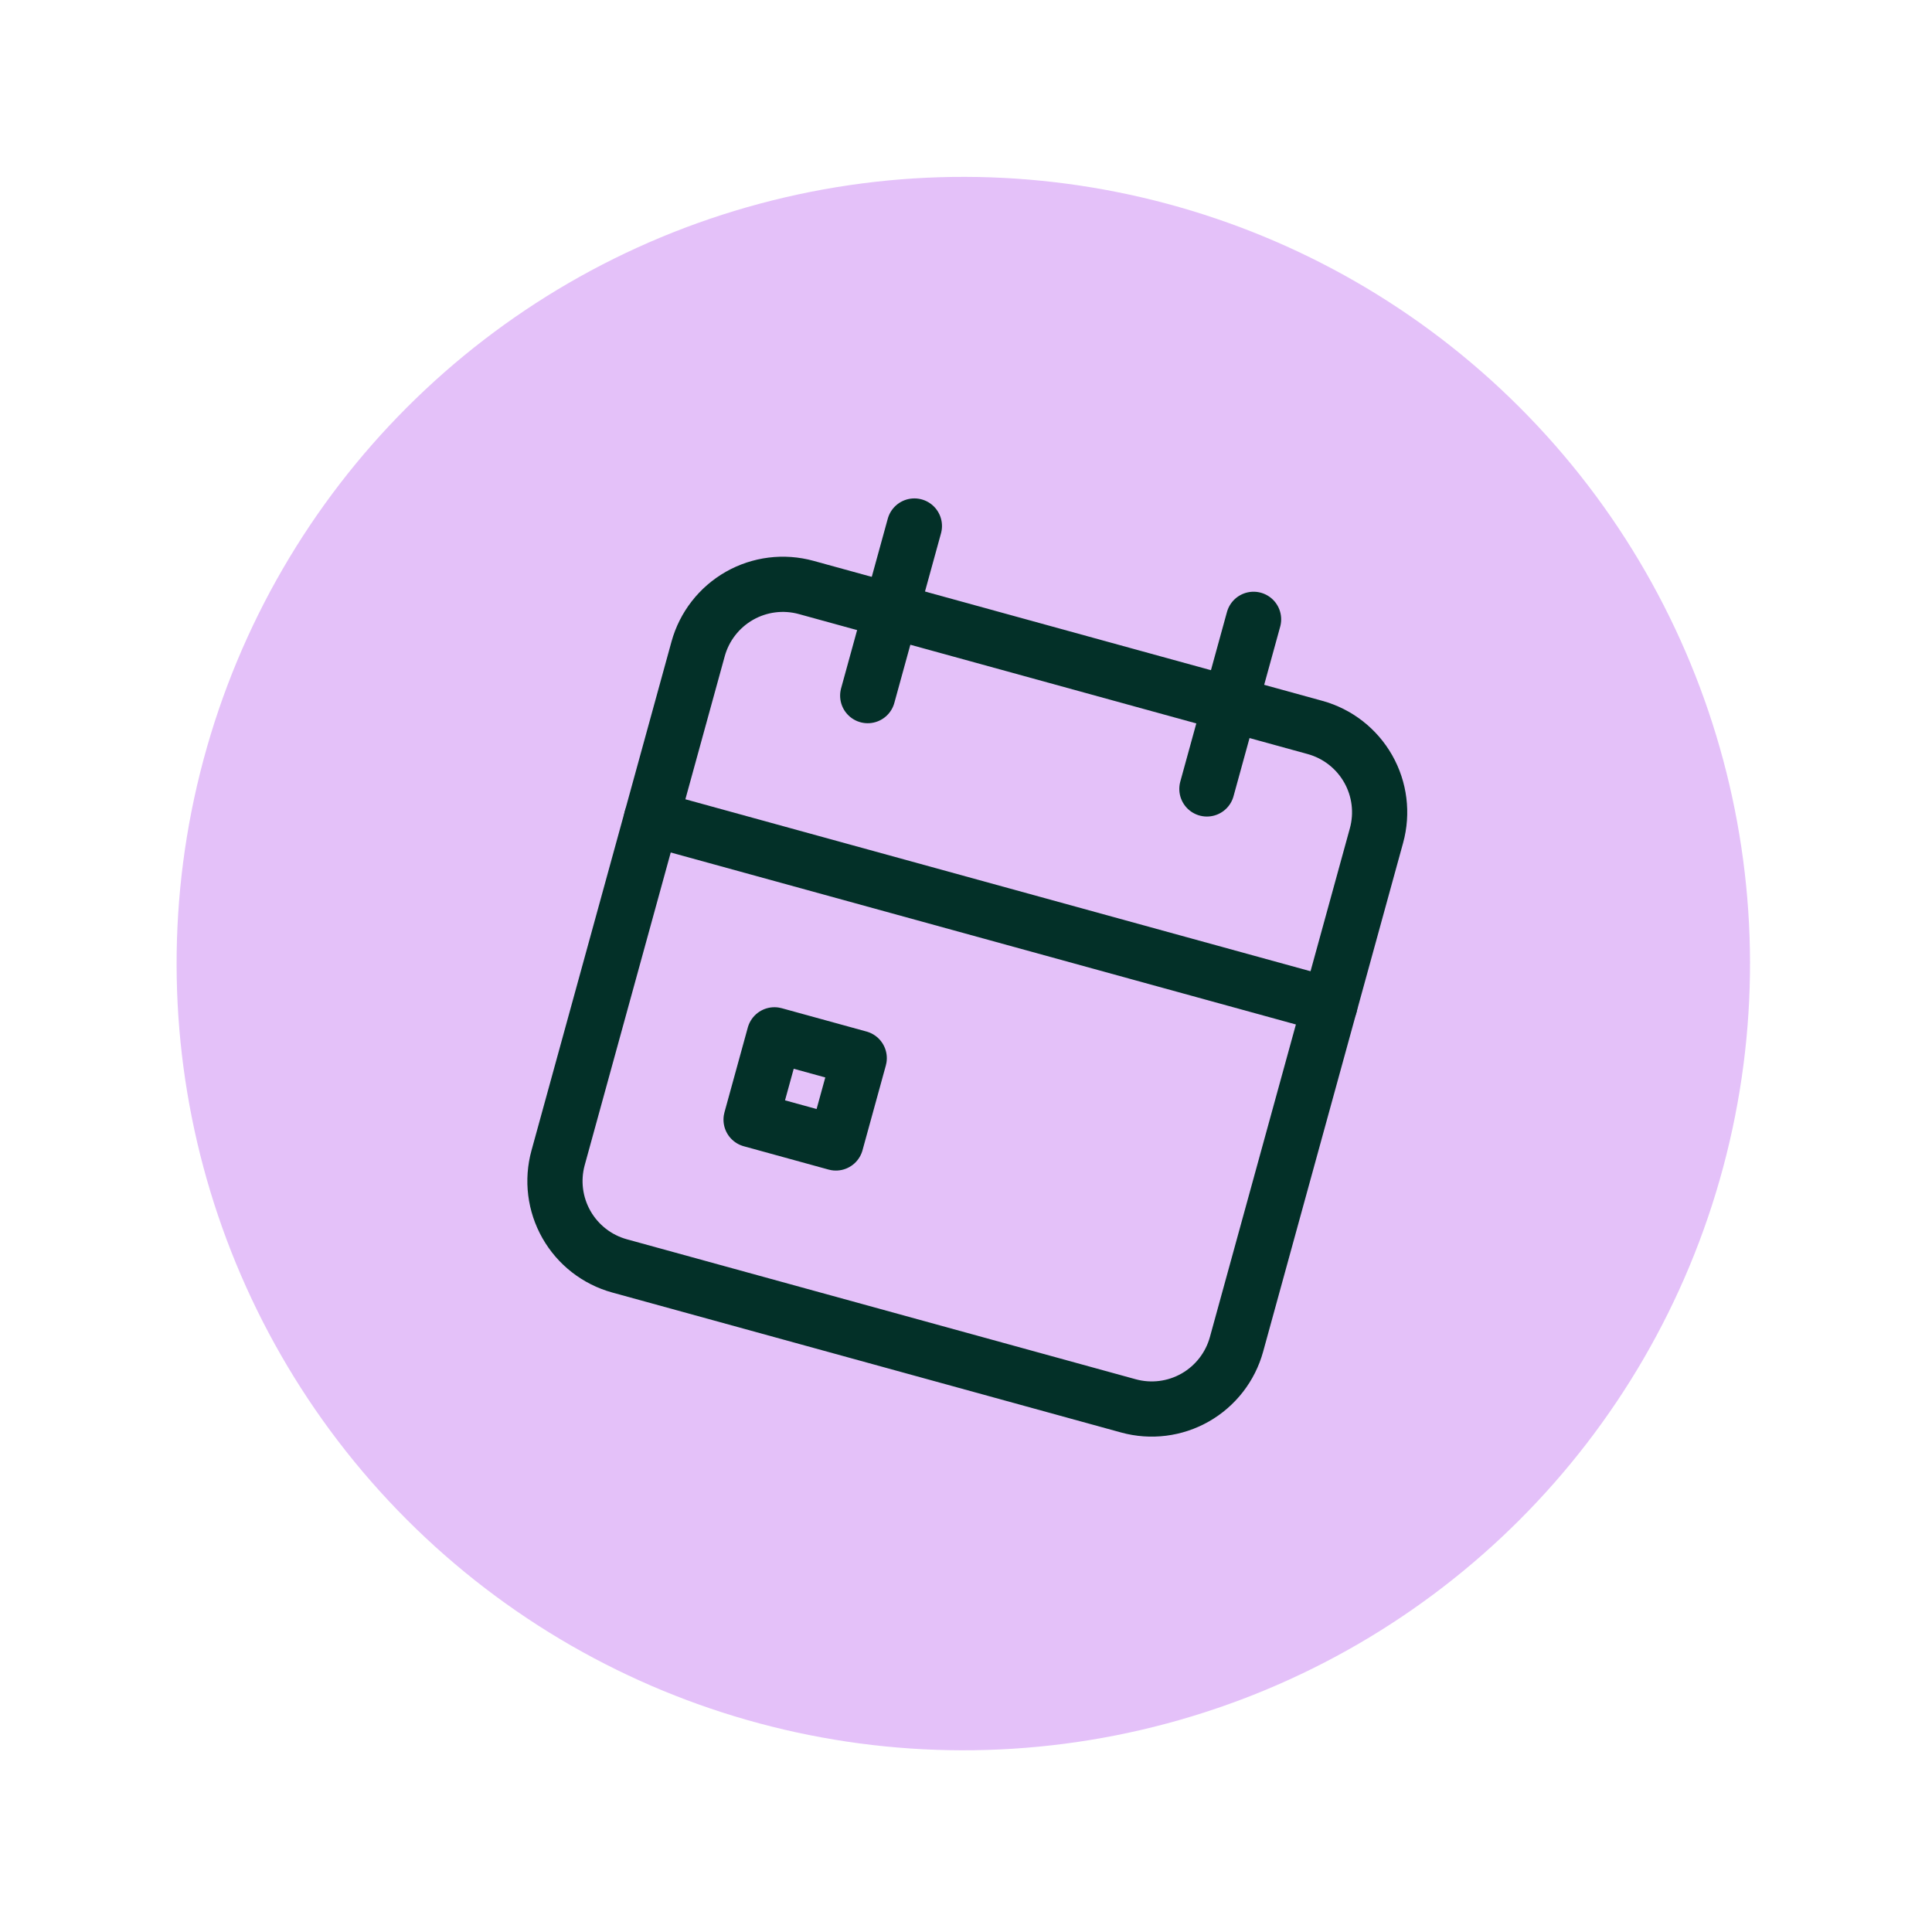
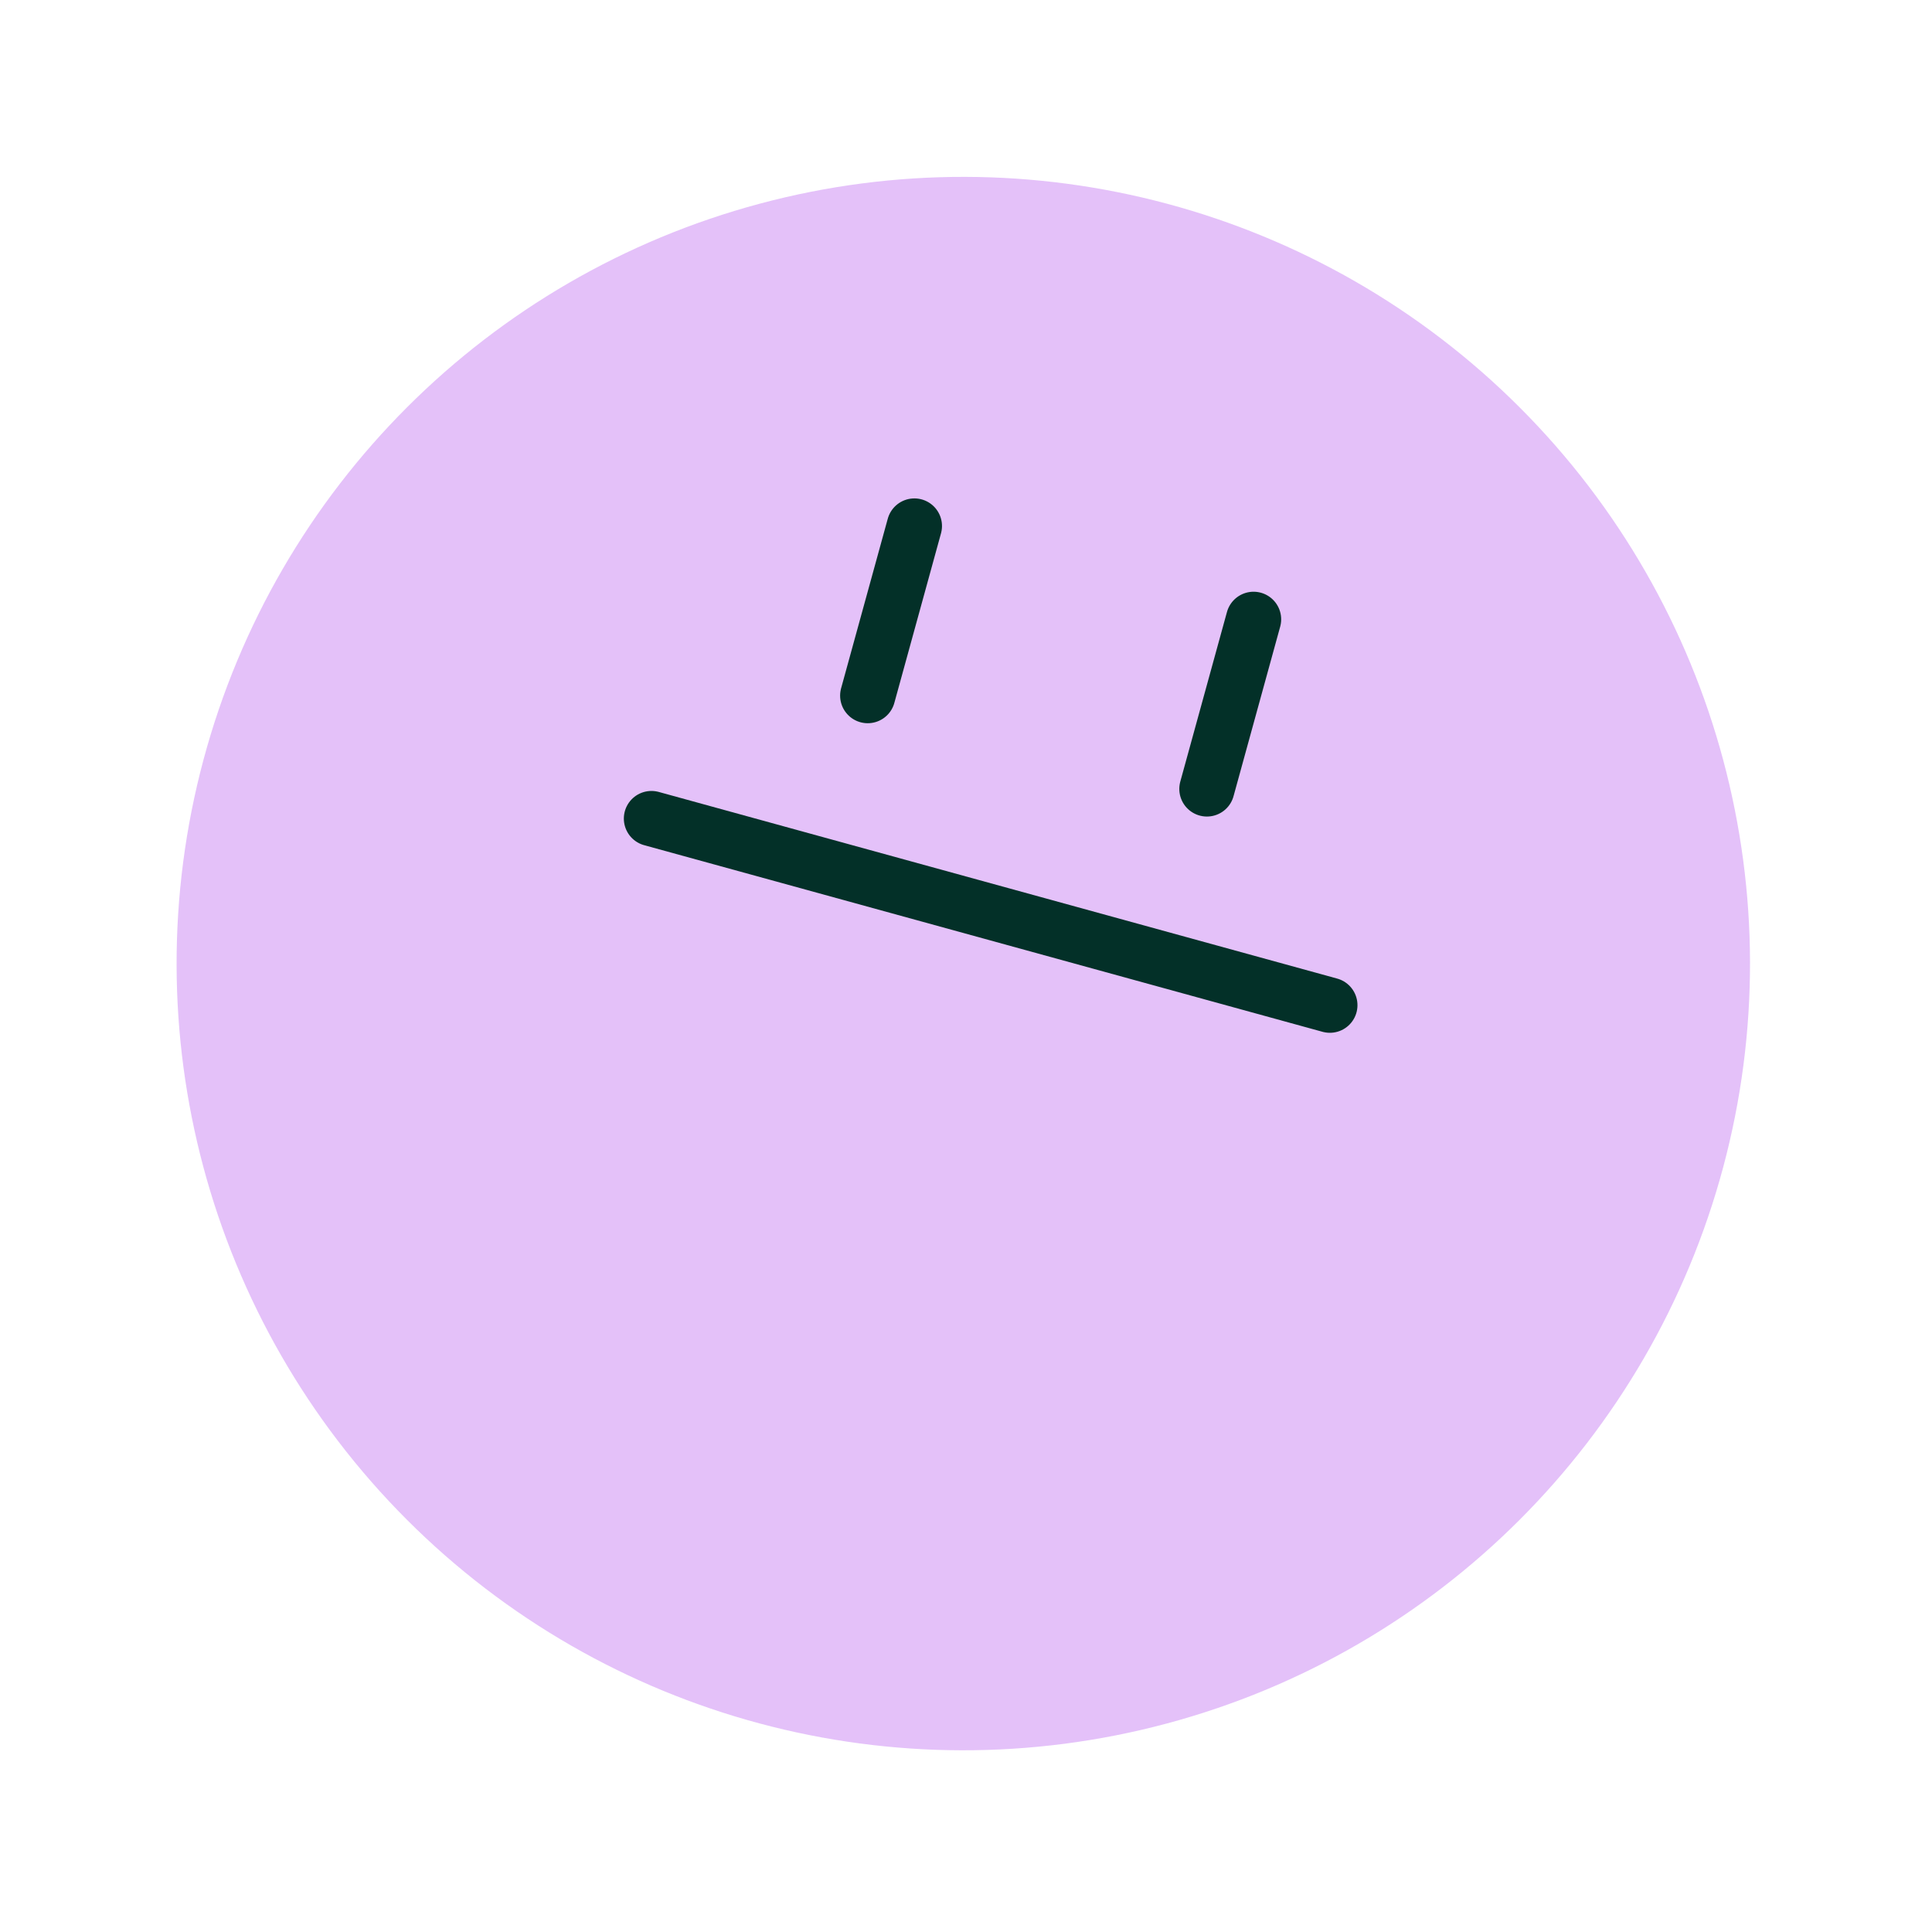
<svg xmlns="http://www.w3.org/2000/svg" height="70" viewBox="0 0 70 70" width="70">
  <g fill="none" fill-rule="evenodd">
    <circle cx="28.5" cy="28.5" fill="#e4c1f9" fill-rule="nonzero" r="28.5" transform="matrix(.966 .259 -.259 .966 14.753 -0)" />
    <g stroke="#033028" stroke-linecap="round" stroke-linejoin="round" stroke-width="2" transform="matrix(.819 .574 -.574 .819 32.276 13.228)">
-       <path d="m.185 12.428c-.284-.796-.24-1.672.121-2.436.362-.764 1.012-1.352 1.808-1.636l18.005-6.426c.796-.284 1.672-.24 2.436.122.764.362 1.352 1.012 1.636 1.808l6.426 18.005c.284.796.24 1.672-.121 2.436-.362.764-1.012 1.352-1.808 1.636l-18.005 6.427c-.796.284-1.672.24-2.436-.122s-1.352-1.012-1.636-1.808z" />
      <path d="m16.048 0 2.142 6.002" />
      <path d="m4.045 4.284 2.142 6.002" />
      <path d="m2.327 18.43 24.007-8.569" />
-       <path d="m10.472 22.289 3.001-1.071 1.071 3.001-3.001 1.071z" />
    </g>
  </g>
</svg>